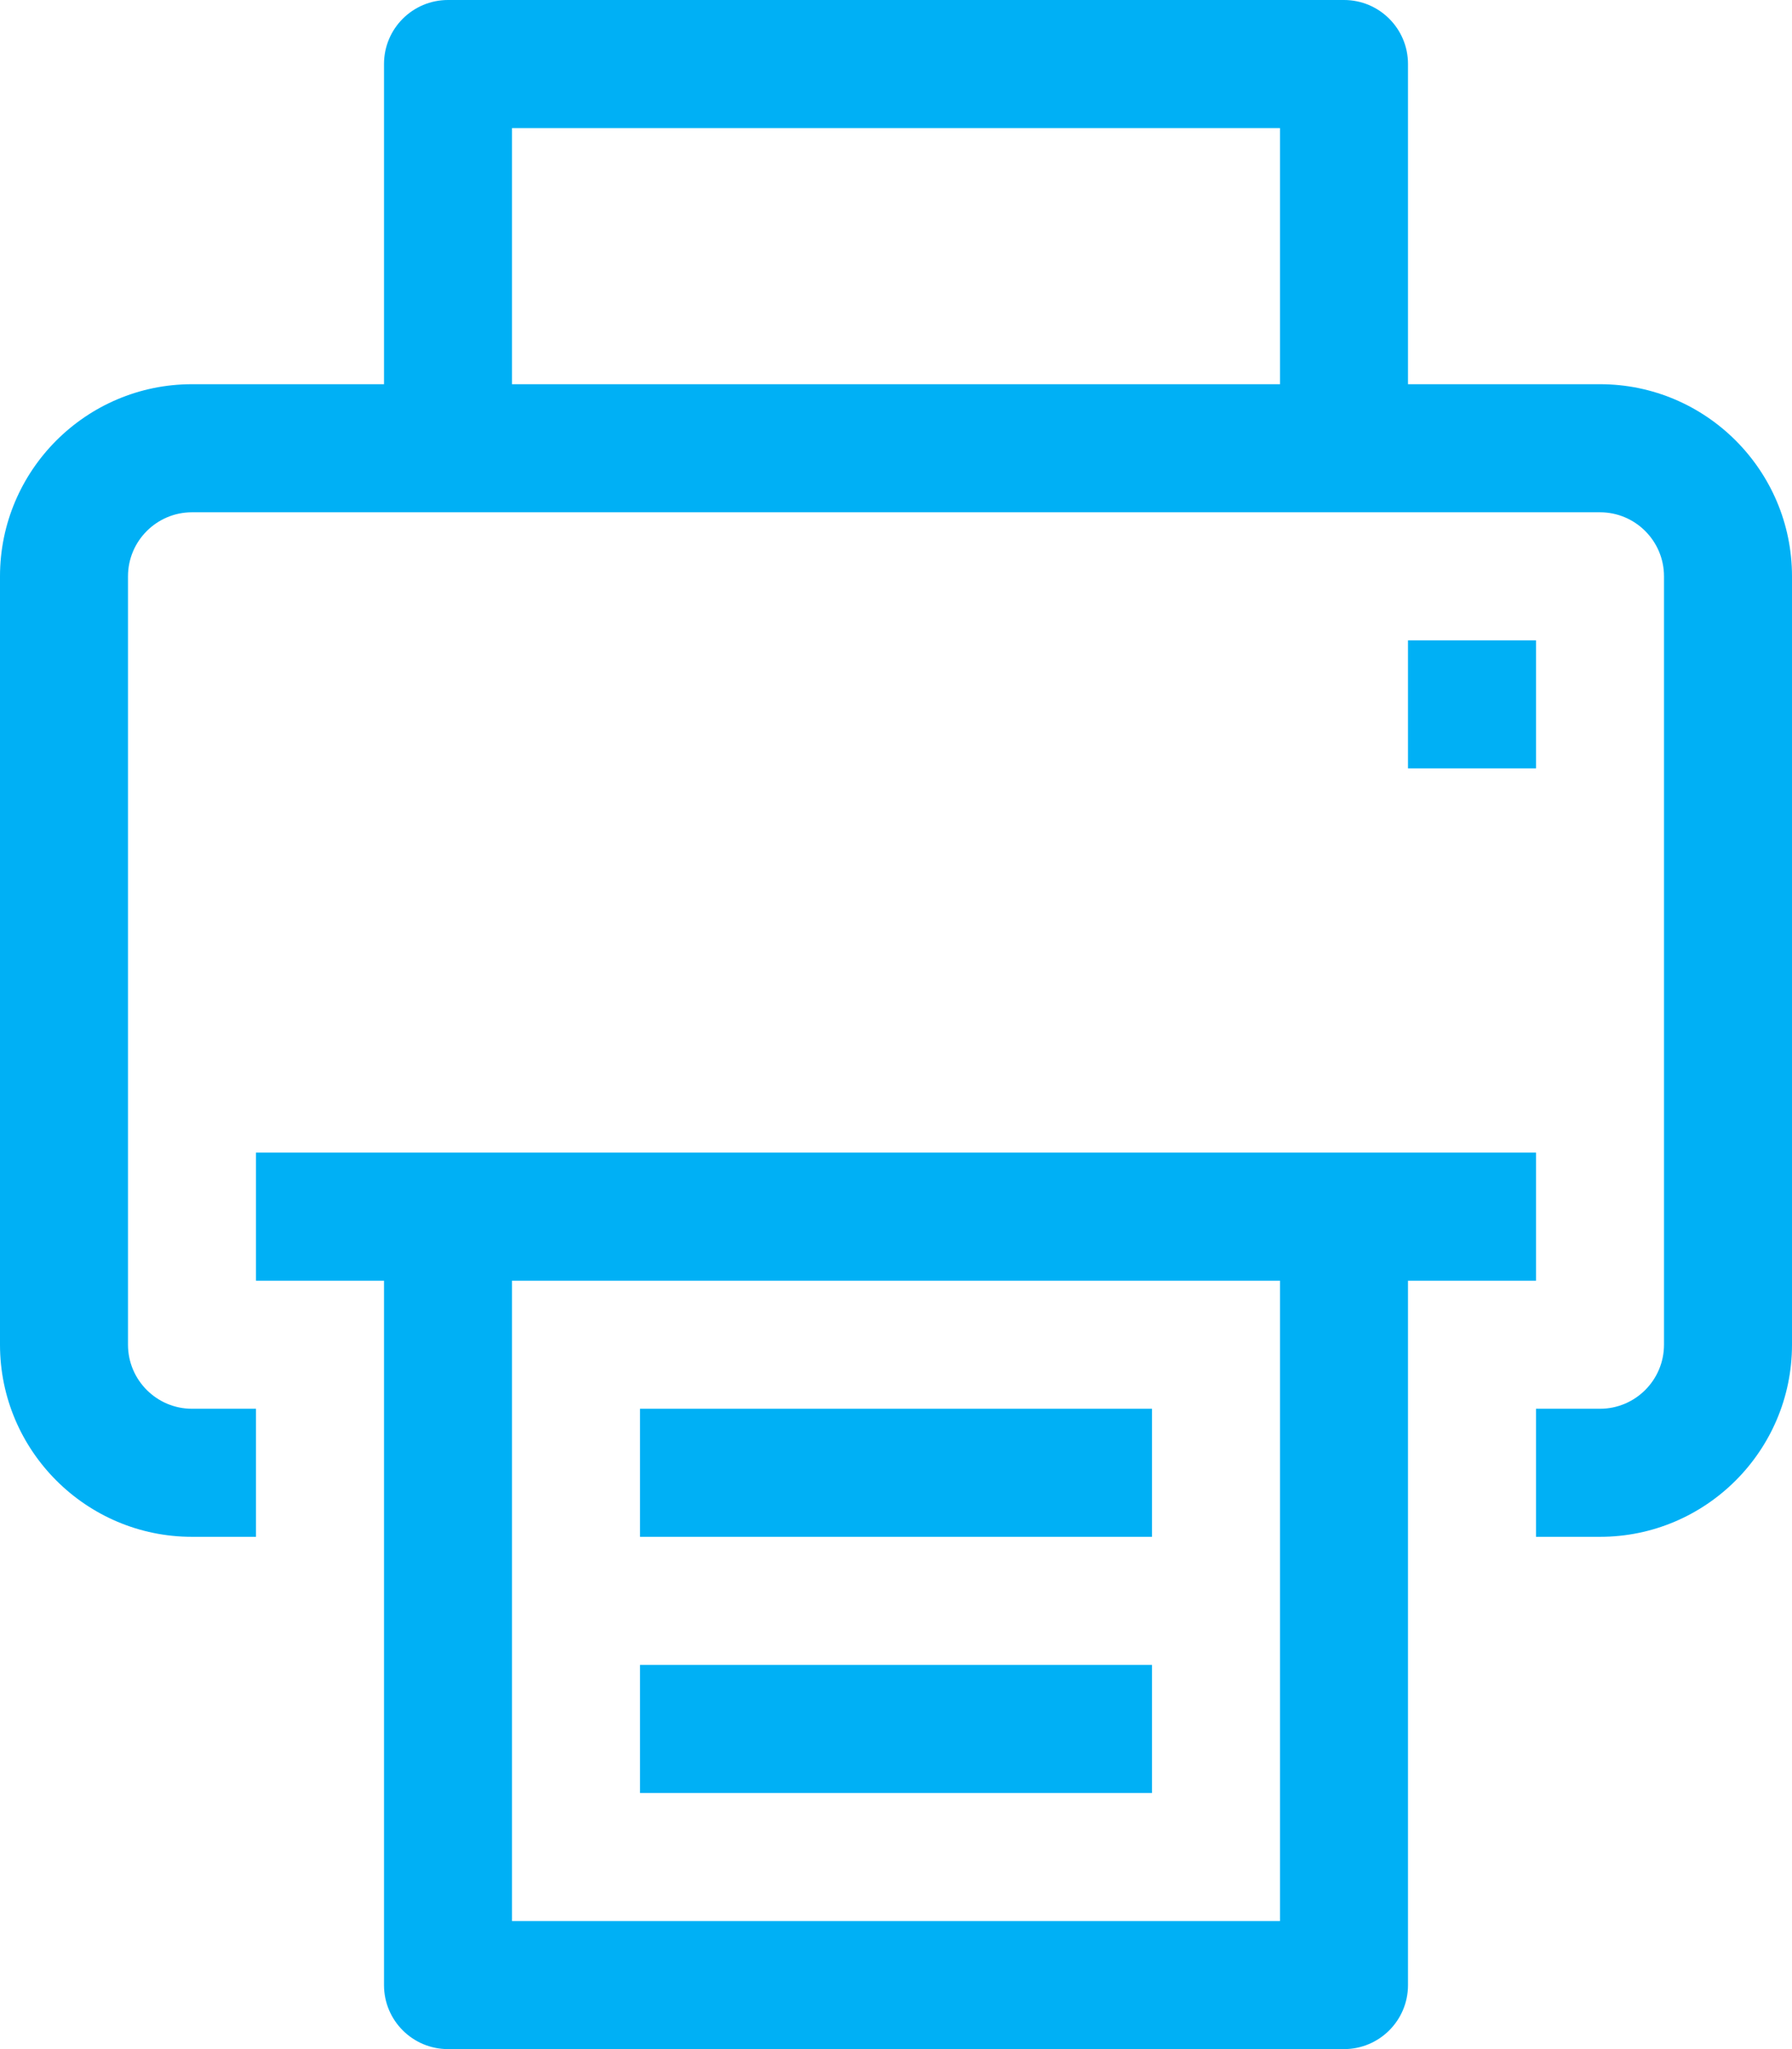
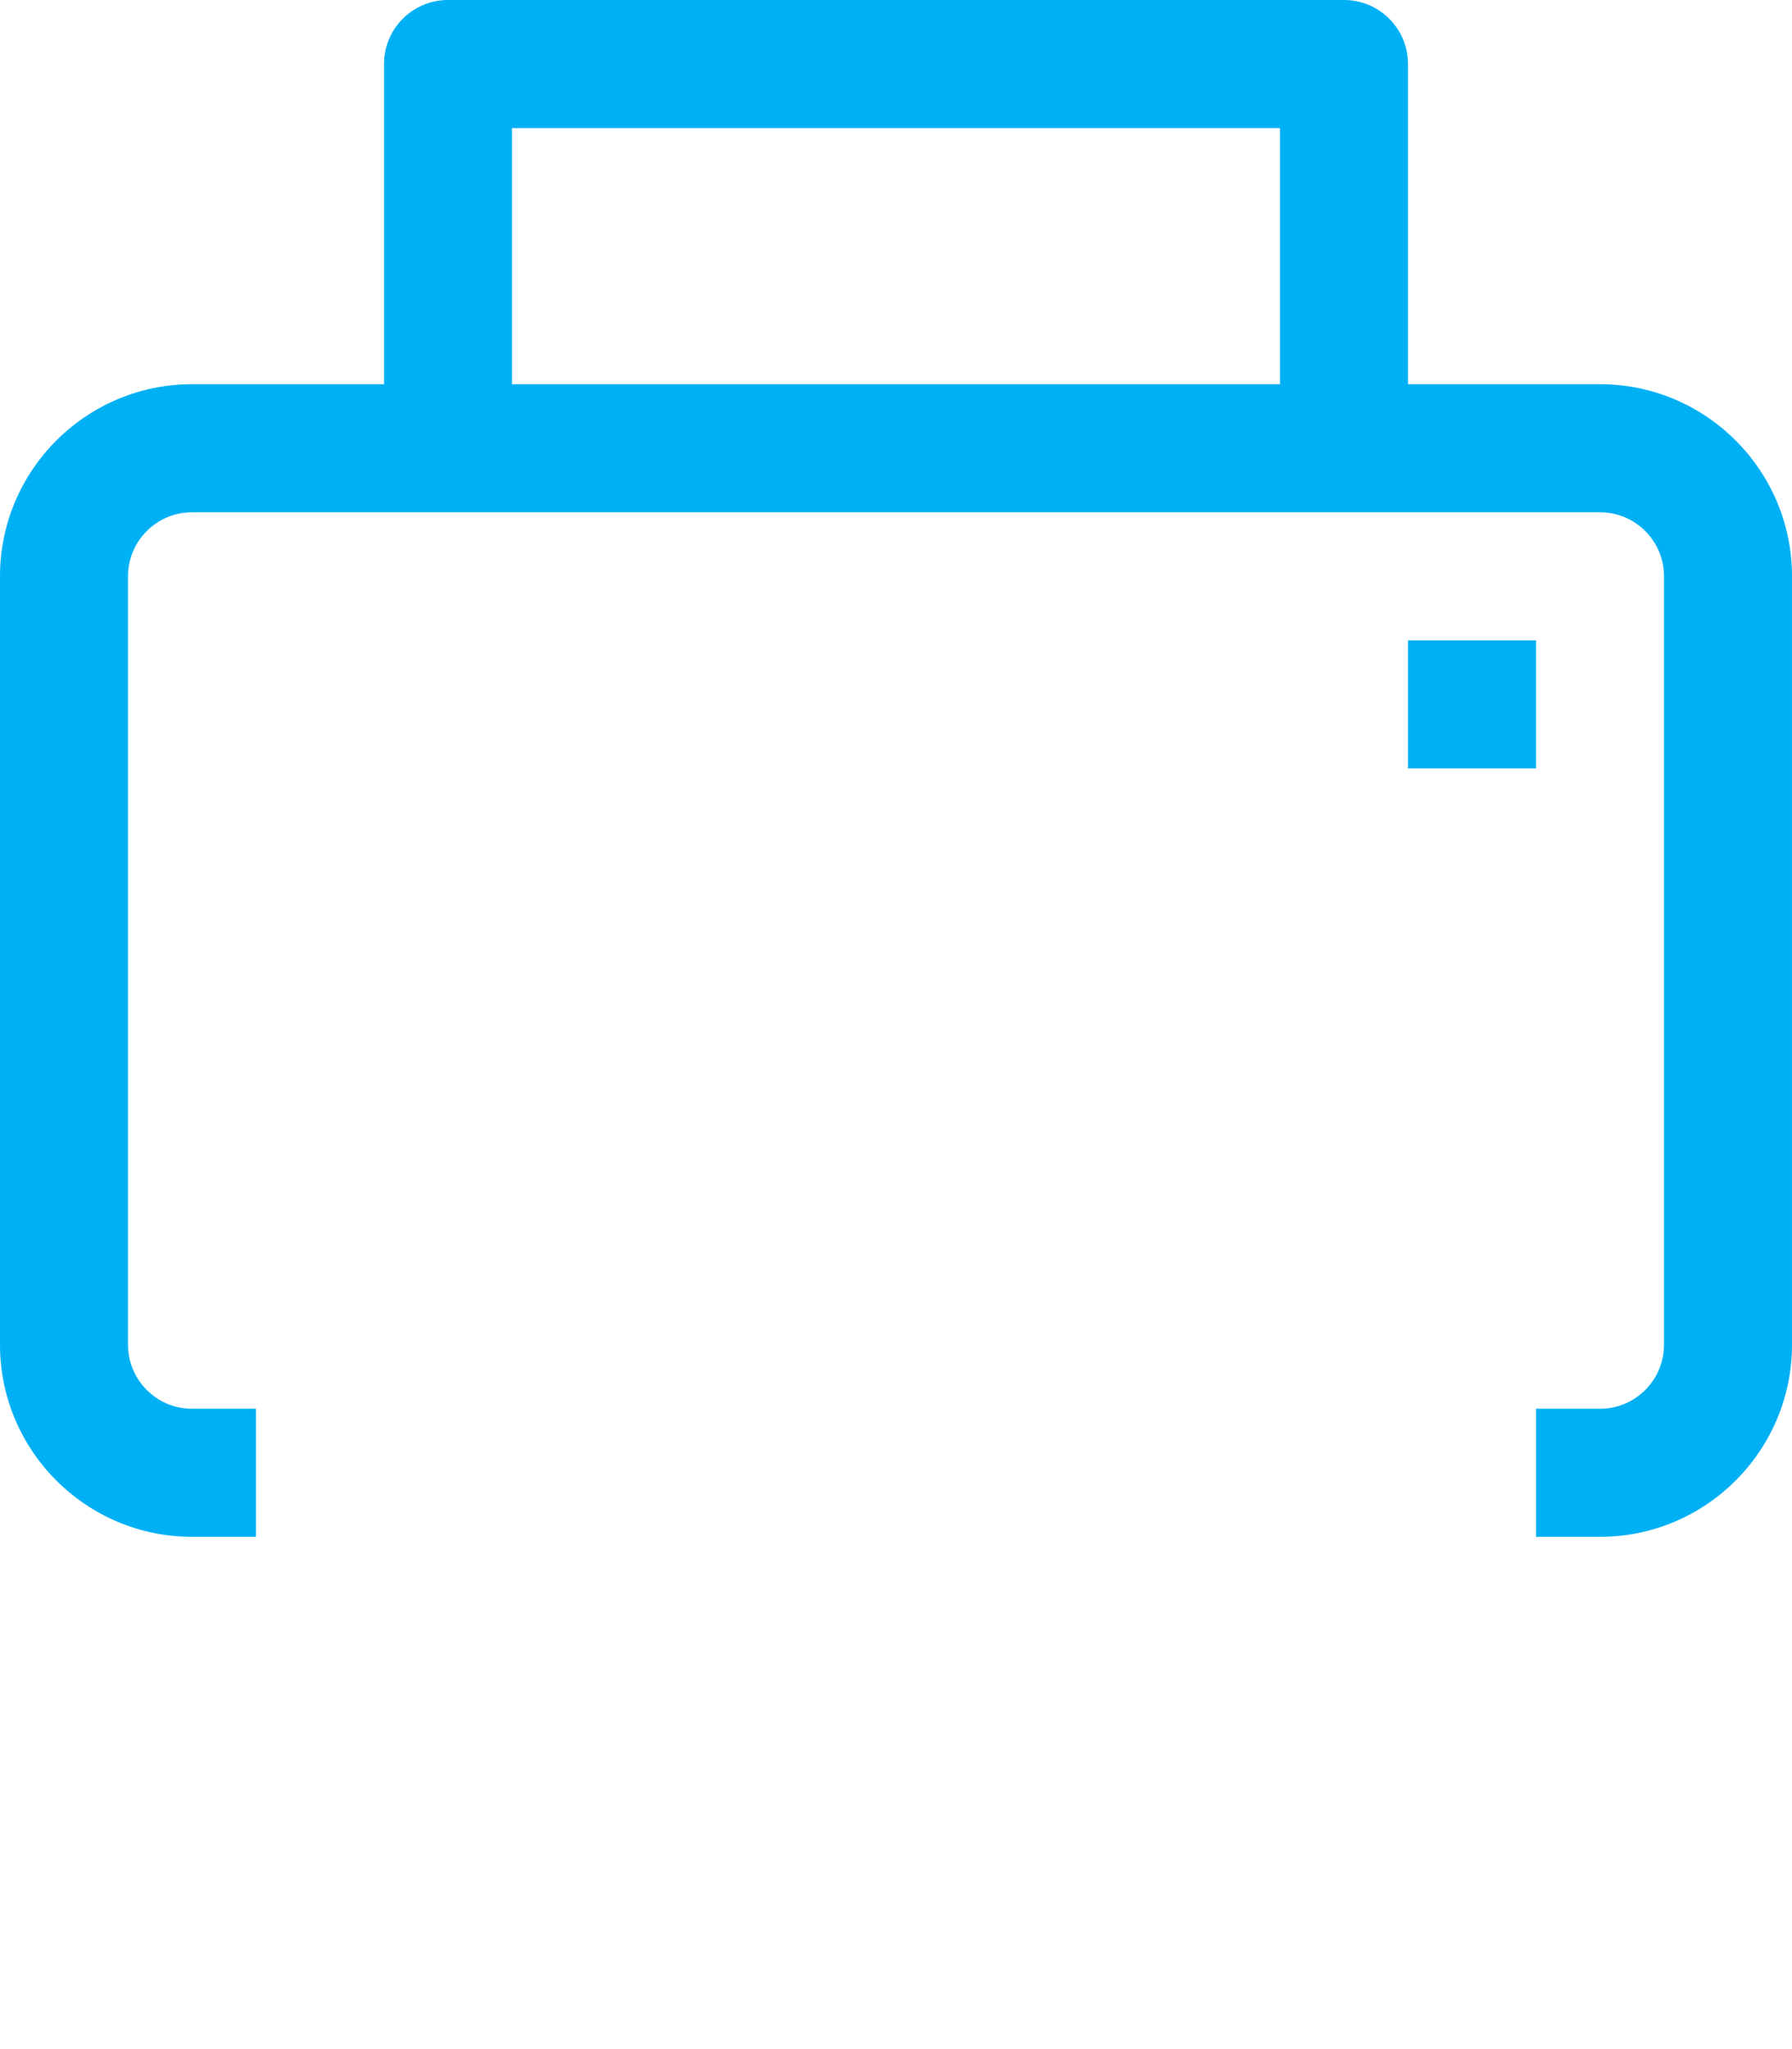
<svg xmlns="http://www.w3.org/2000/svg" fill="#00b0f5" height="32" preserveAspectRatio="xMidYMid meet" version="1" viewBox="0.0 0.0 28.0 32.0" width="28" zoomAndPan="magnify">
  <g id="change1_1">
    <path d="M25,6h-3V1c0-0.553-0.448-1-1-1H7C6.448,0,6,0.447,6,1v5H3C1.346,6,0,7.346,0,9v12c0,1.654,1.346,3,3,3h1v-2H3 c-0.551,0-1-0.448-1-1V9c0-0.552,0.449-1,1-1h22c0.551,0,1,0.448,1,1v12c0,0.552-0.449,1-1,1h-1v2h1c1.654,0,3-1.346,3-3V9 C28,7.346,26.654,6,25,6z M8,6V2h12v4H8z" fill="inherit" />
-     <path d="M24,20v-2H4v2h2v11c0,0.553,0.448,1,1,1h14c0.552,0,1-0.447,1-1V20H24z M20,30H8V20h12V30z" fill="inherit" />
    <path d="M22 10H24V12H22z" fill="inherit" />
-     <path d="M10 22H18V24H10z" fill="inherit" />
-     <path d="M10 26H18V28H10z" fill="inherit" />
  </g>
</svg>